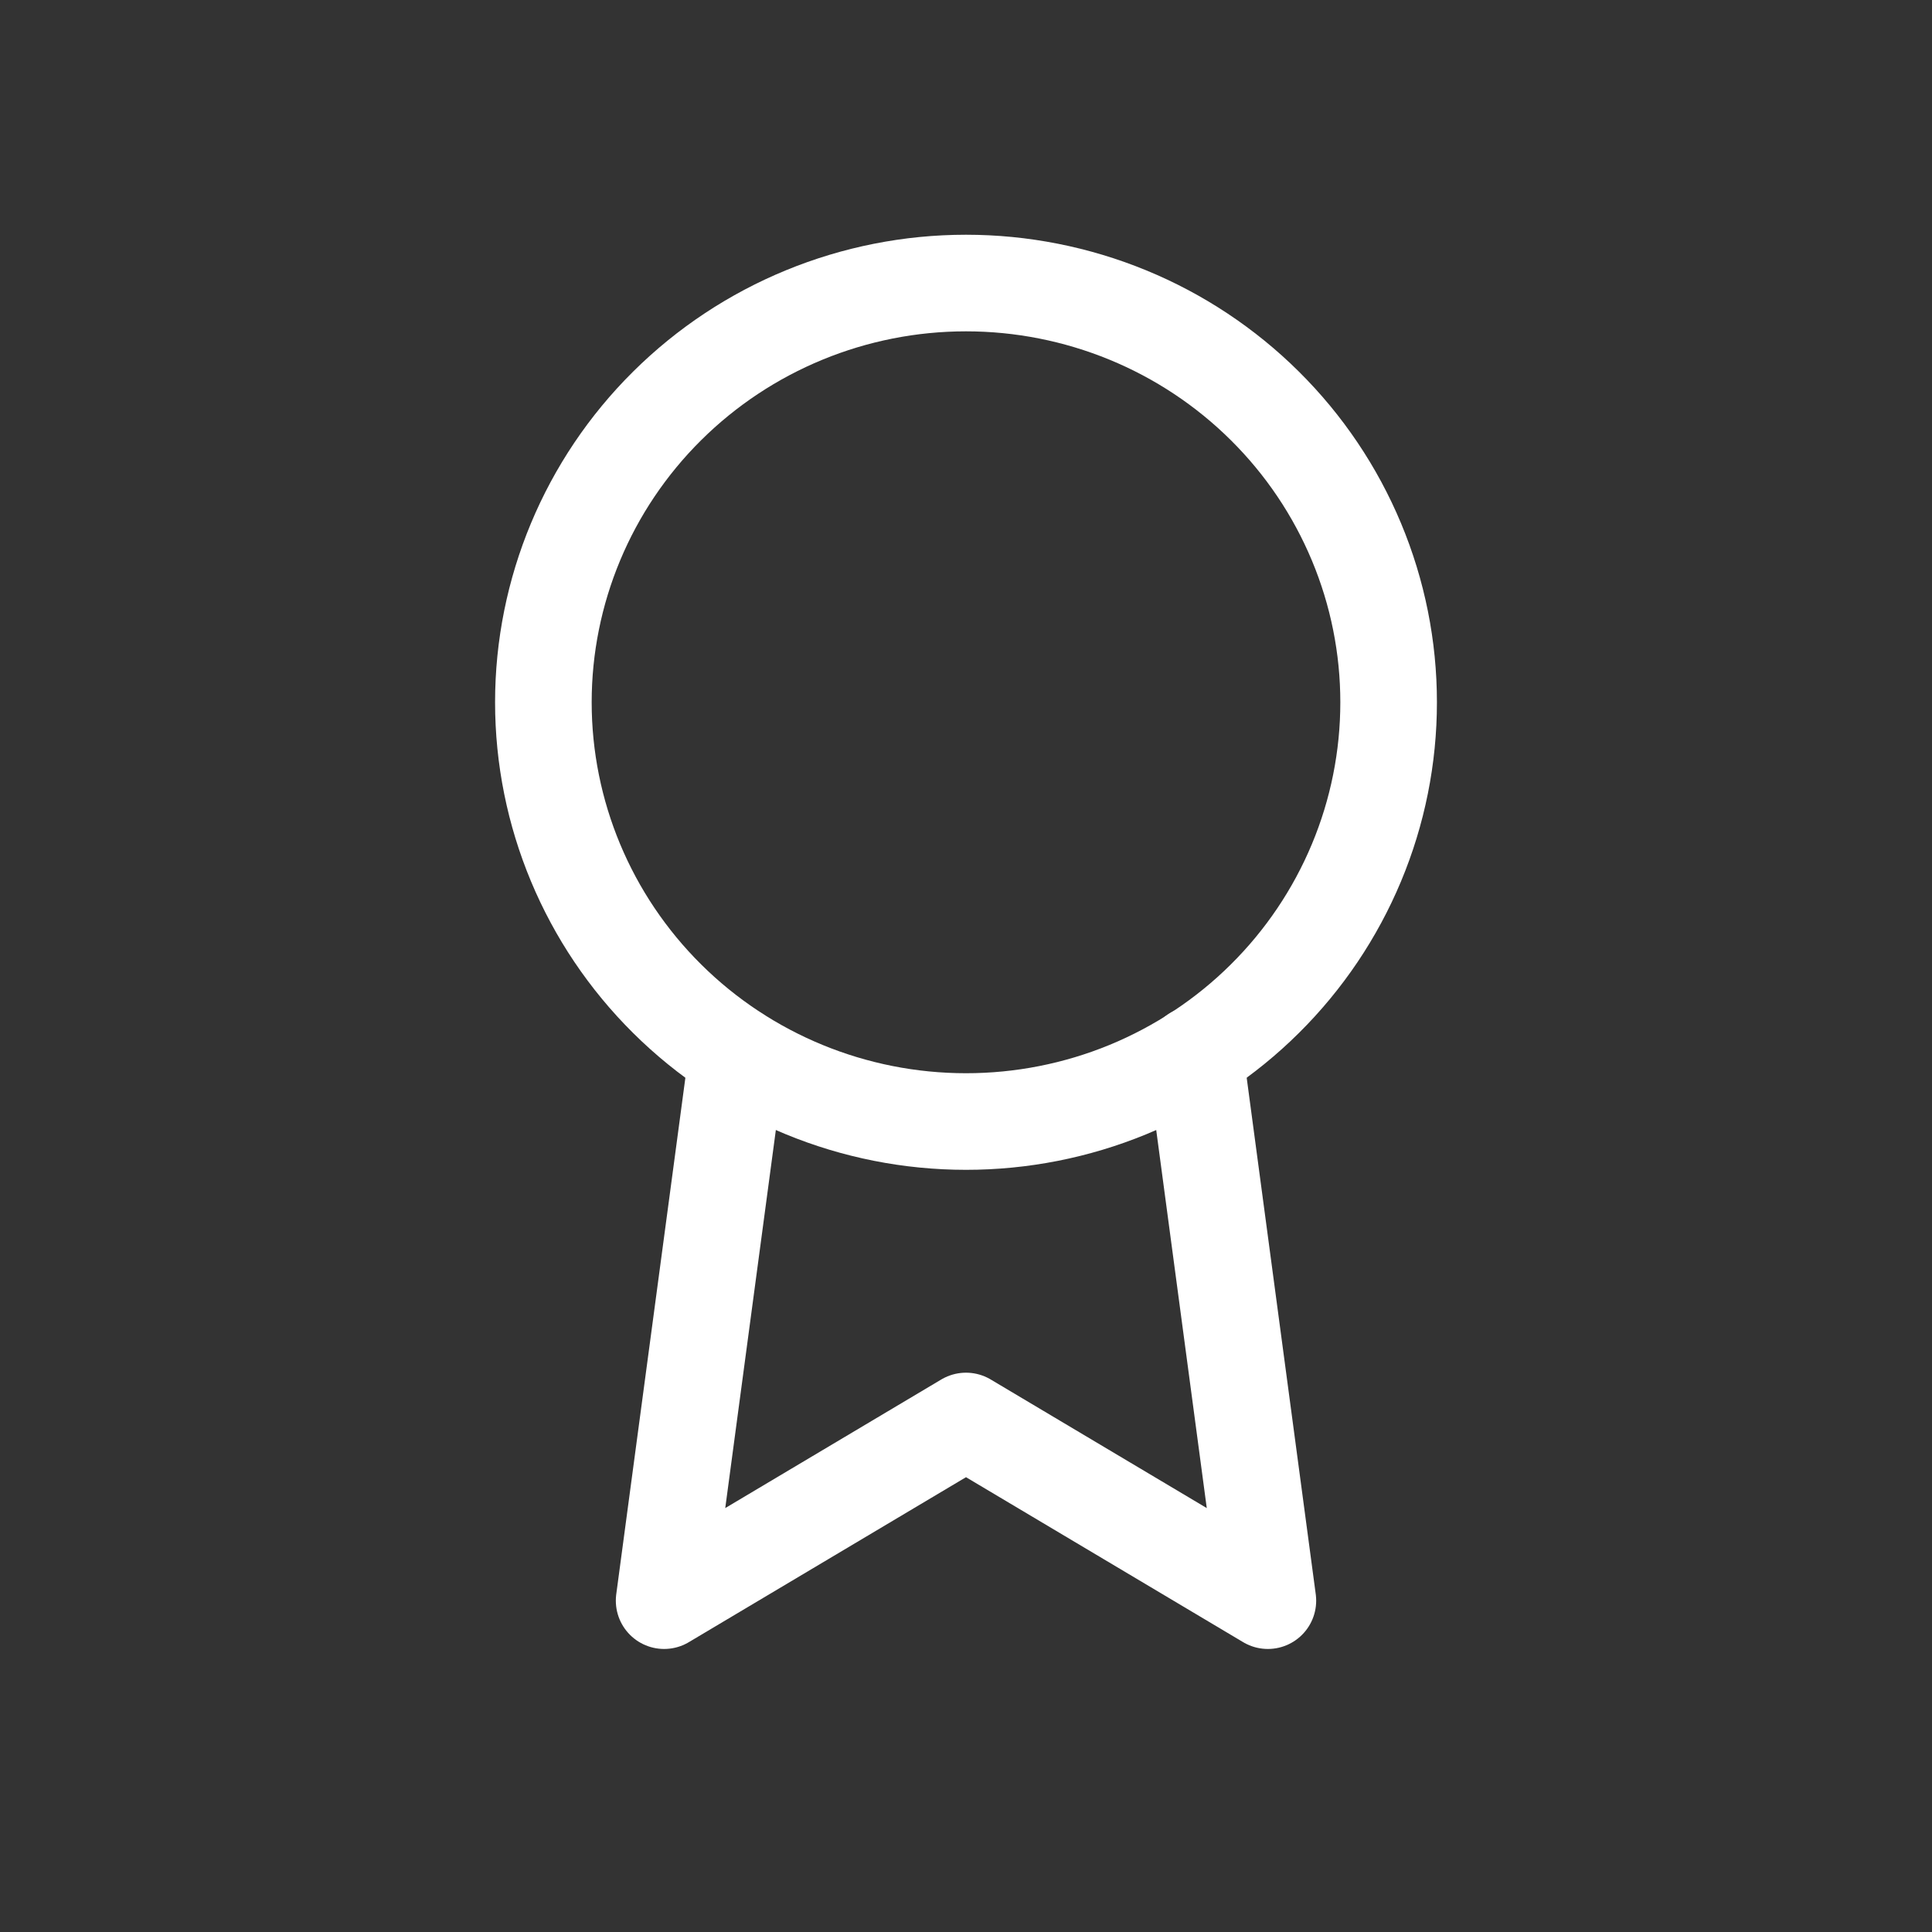
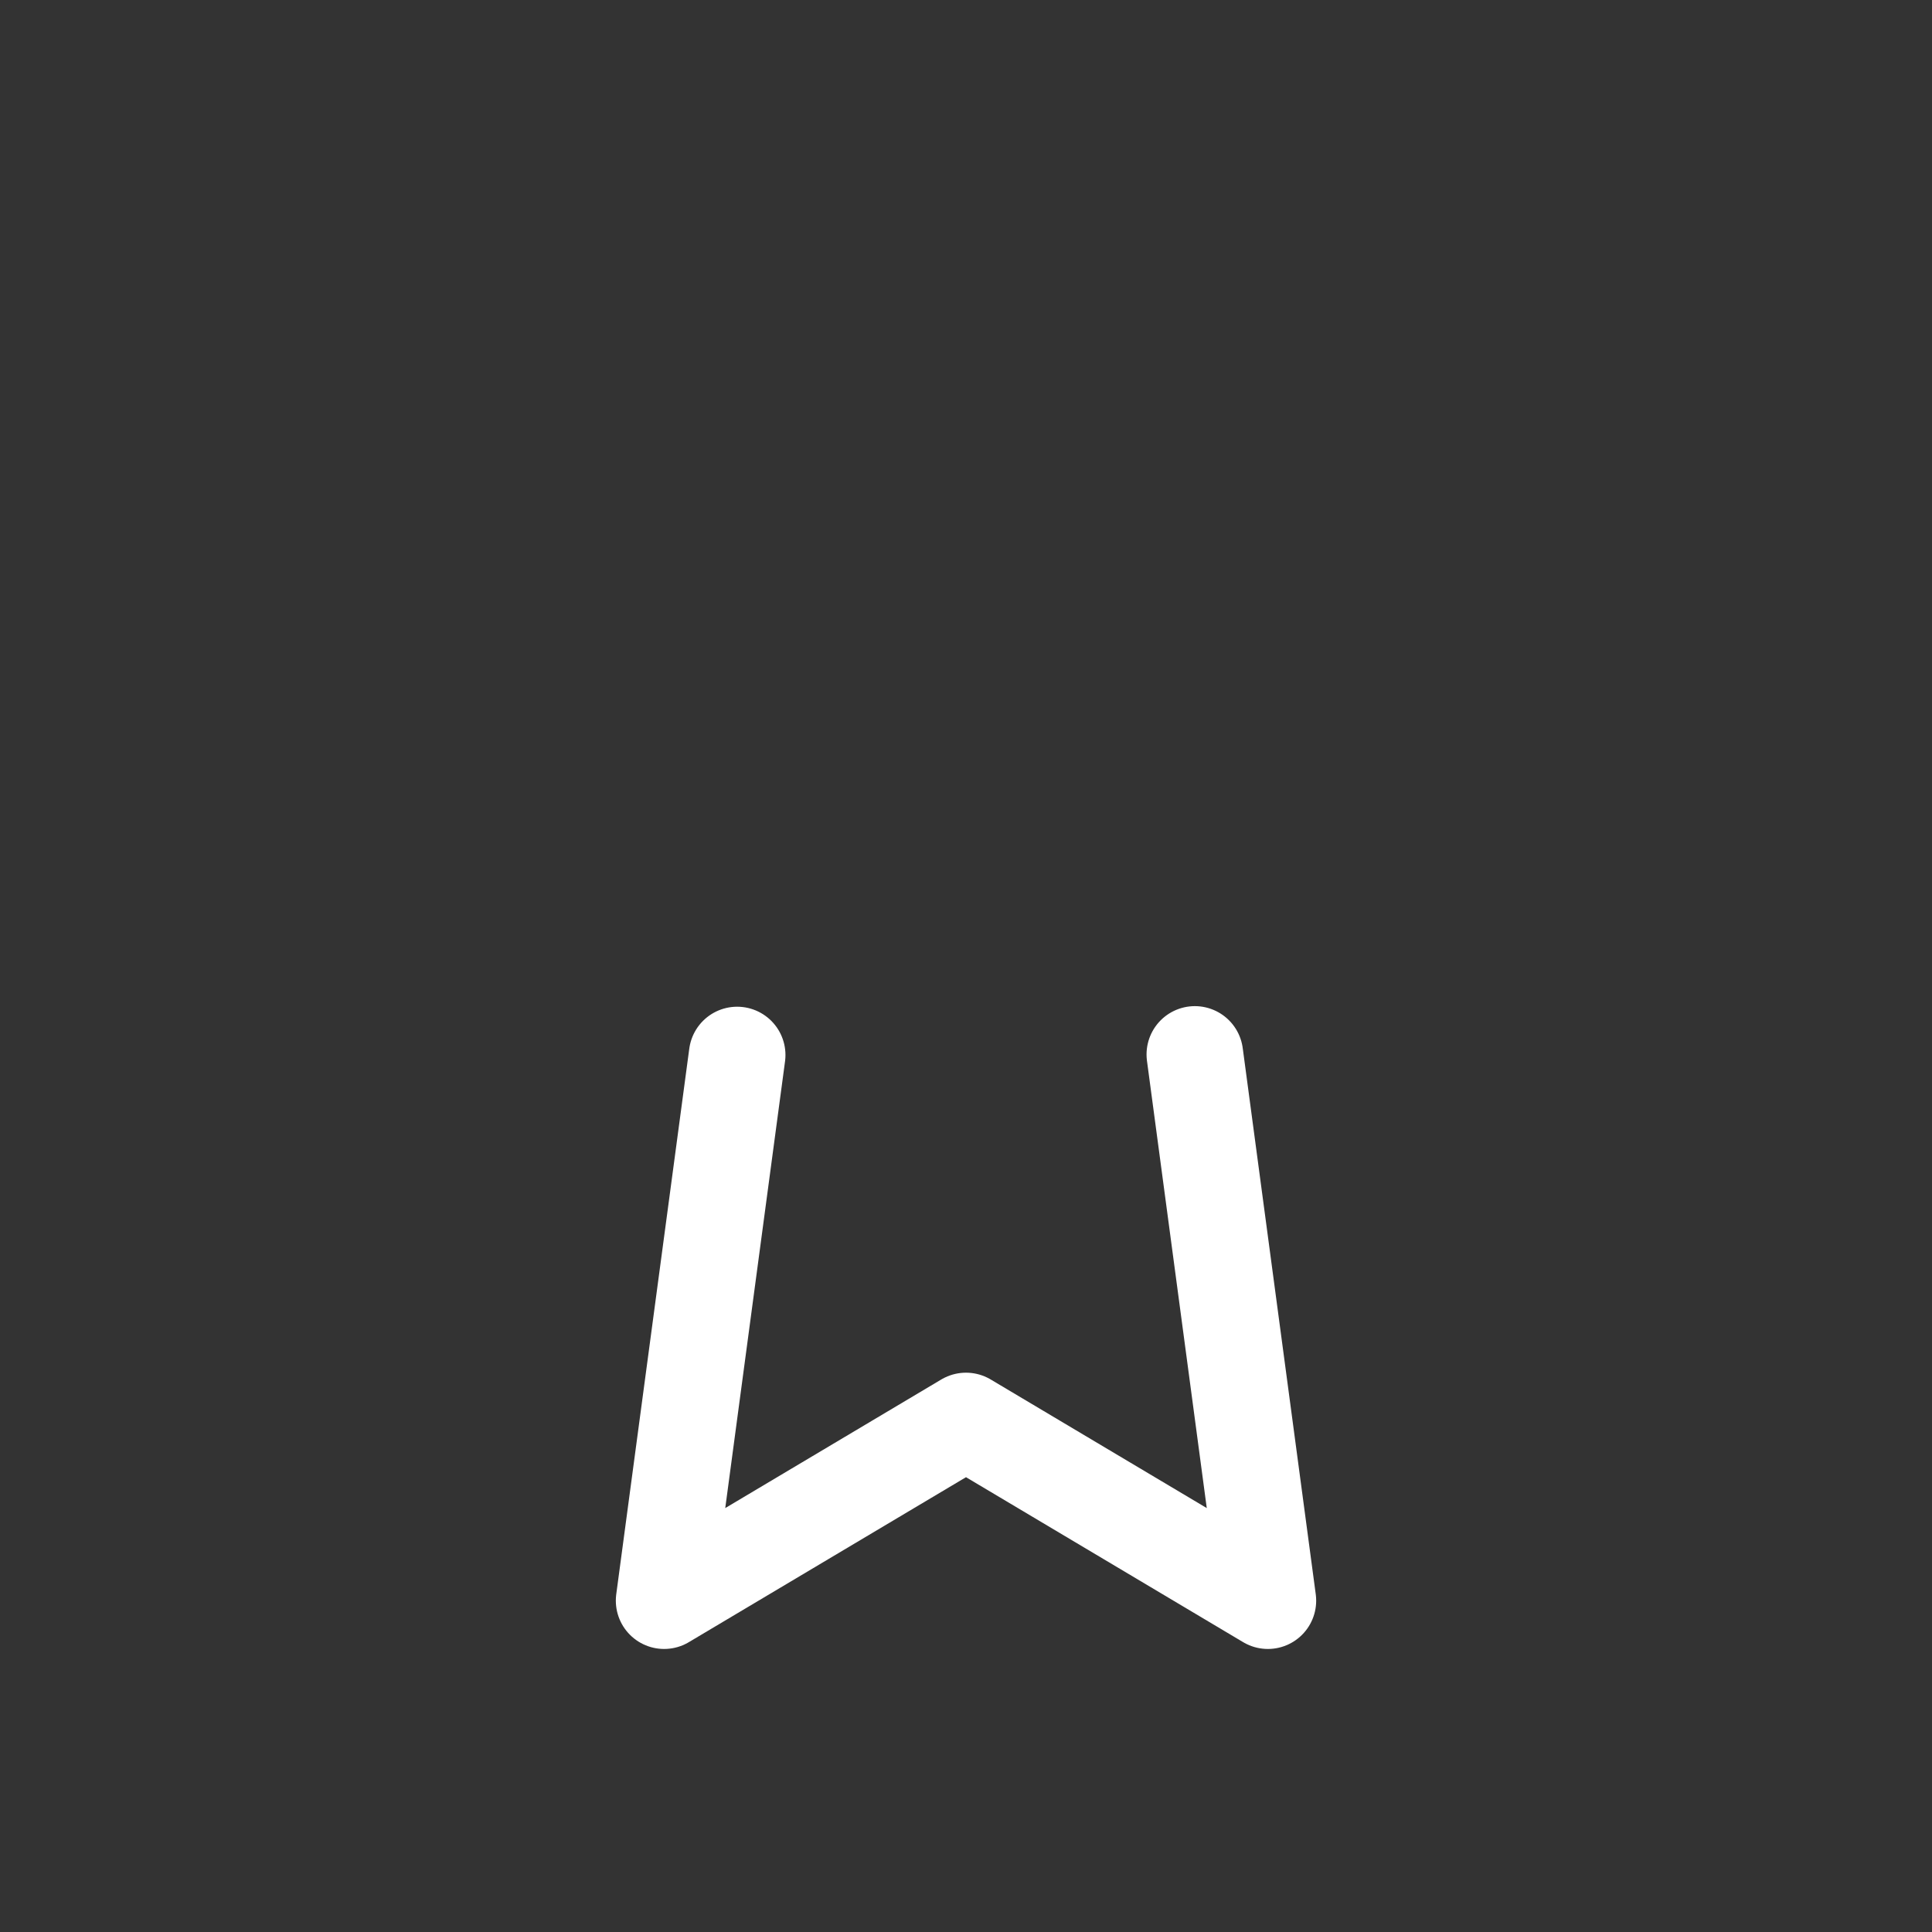
<svg xmlns="http://www.w3.org/2000/svg" width="40" height="40" viewBox="0 0 40 40" fill="none">
  <rect x="0" y="0" width="40" height="40" fill="#333333" stroke="none" />
-   <path d="M20 23.22C21.149 23.22 22.287 22.996 23.349 22.56C24.41 22.123 25.375 21.484 26.187 20.678C27 19.872 27.644 18.915 28.084 17.862C28.524 16.809 28.75 15.68 28.75 14.54C28.75 13.4 28.524 12.272 28.084 11.219C27.644 10.166 27 9.209 26.187 8.403C25.375 7.597 24.41 6.957 23.349 6.521C22.287 6.085 21.149 5.86 20 5.86C17.679 5.86 15.454 6.775 13.813 8.403C12.172 10.03 11.25 12.238 11.25 14.54C11.25 16.842 12.172 19.05 13.813 20.678C15.454 22.306 17.679 23.22 20 23.22Z" stroke="white" stroke-width="2" stroke-linecap="round" stroke-linejoin="round" />
  <path d="M15.262 21.843L13.75 33.14L20 29.42L26.25 33.14L24.738 21.831" stroke="white" stroke-width="2" stroke-linecap="round" stroke-linejoin="round" />
</svg>